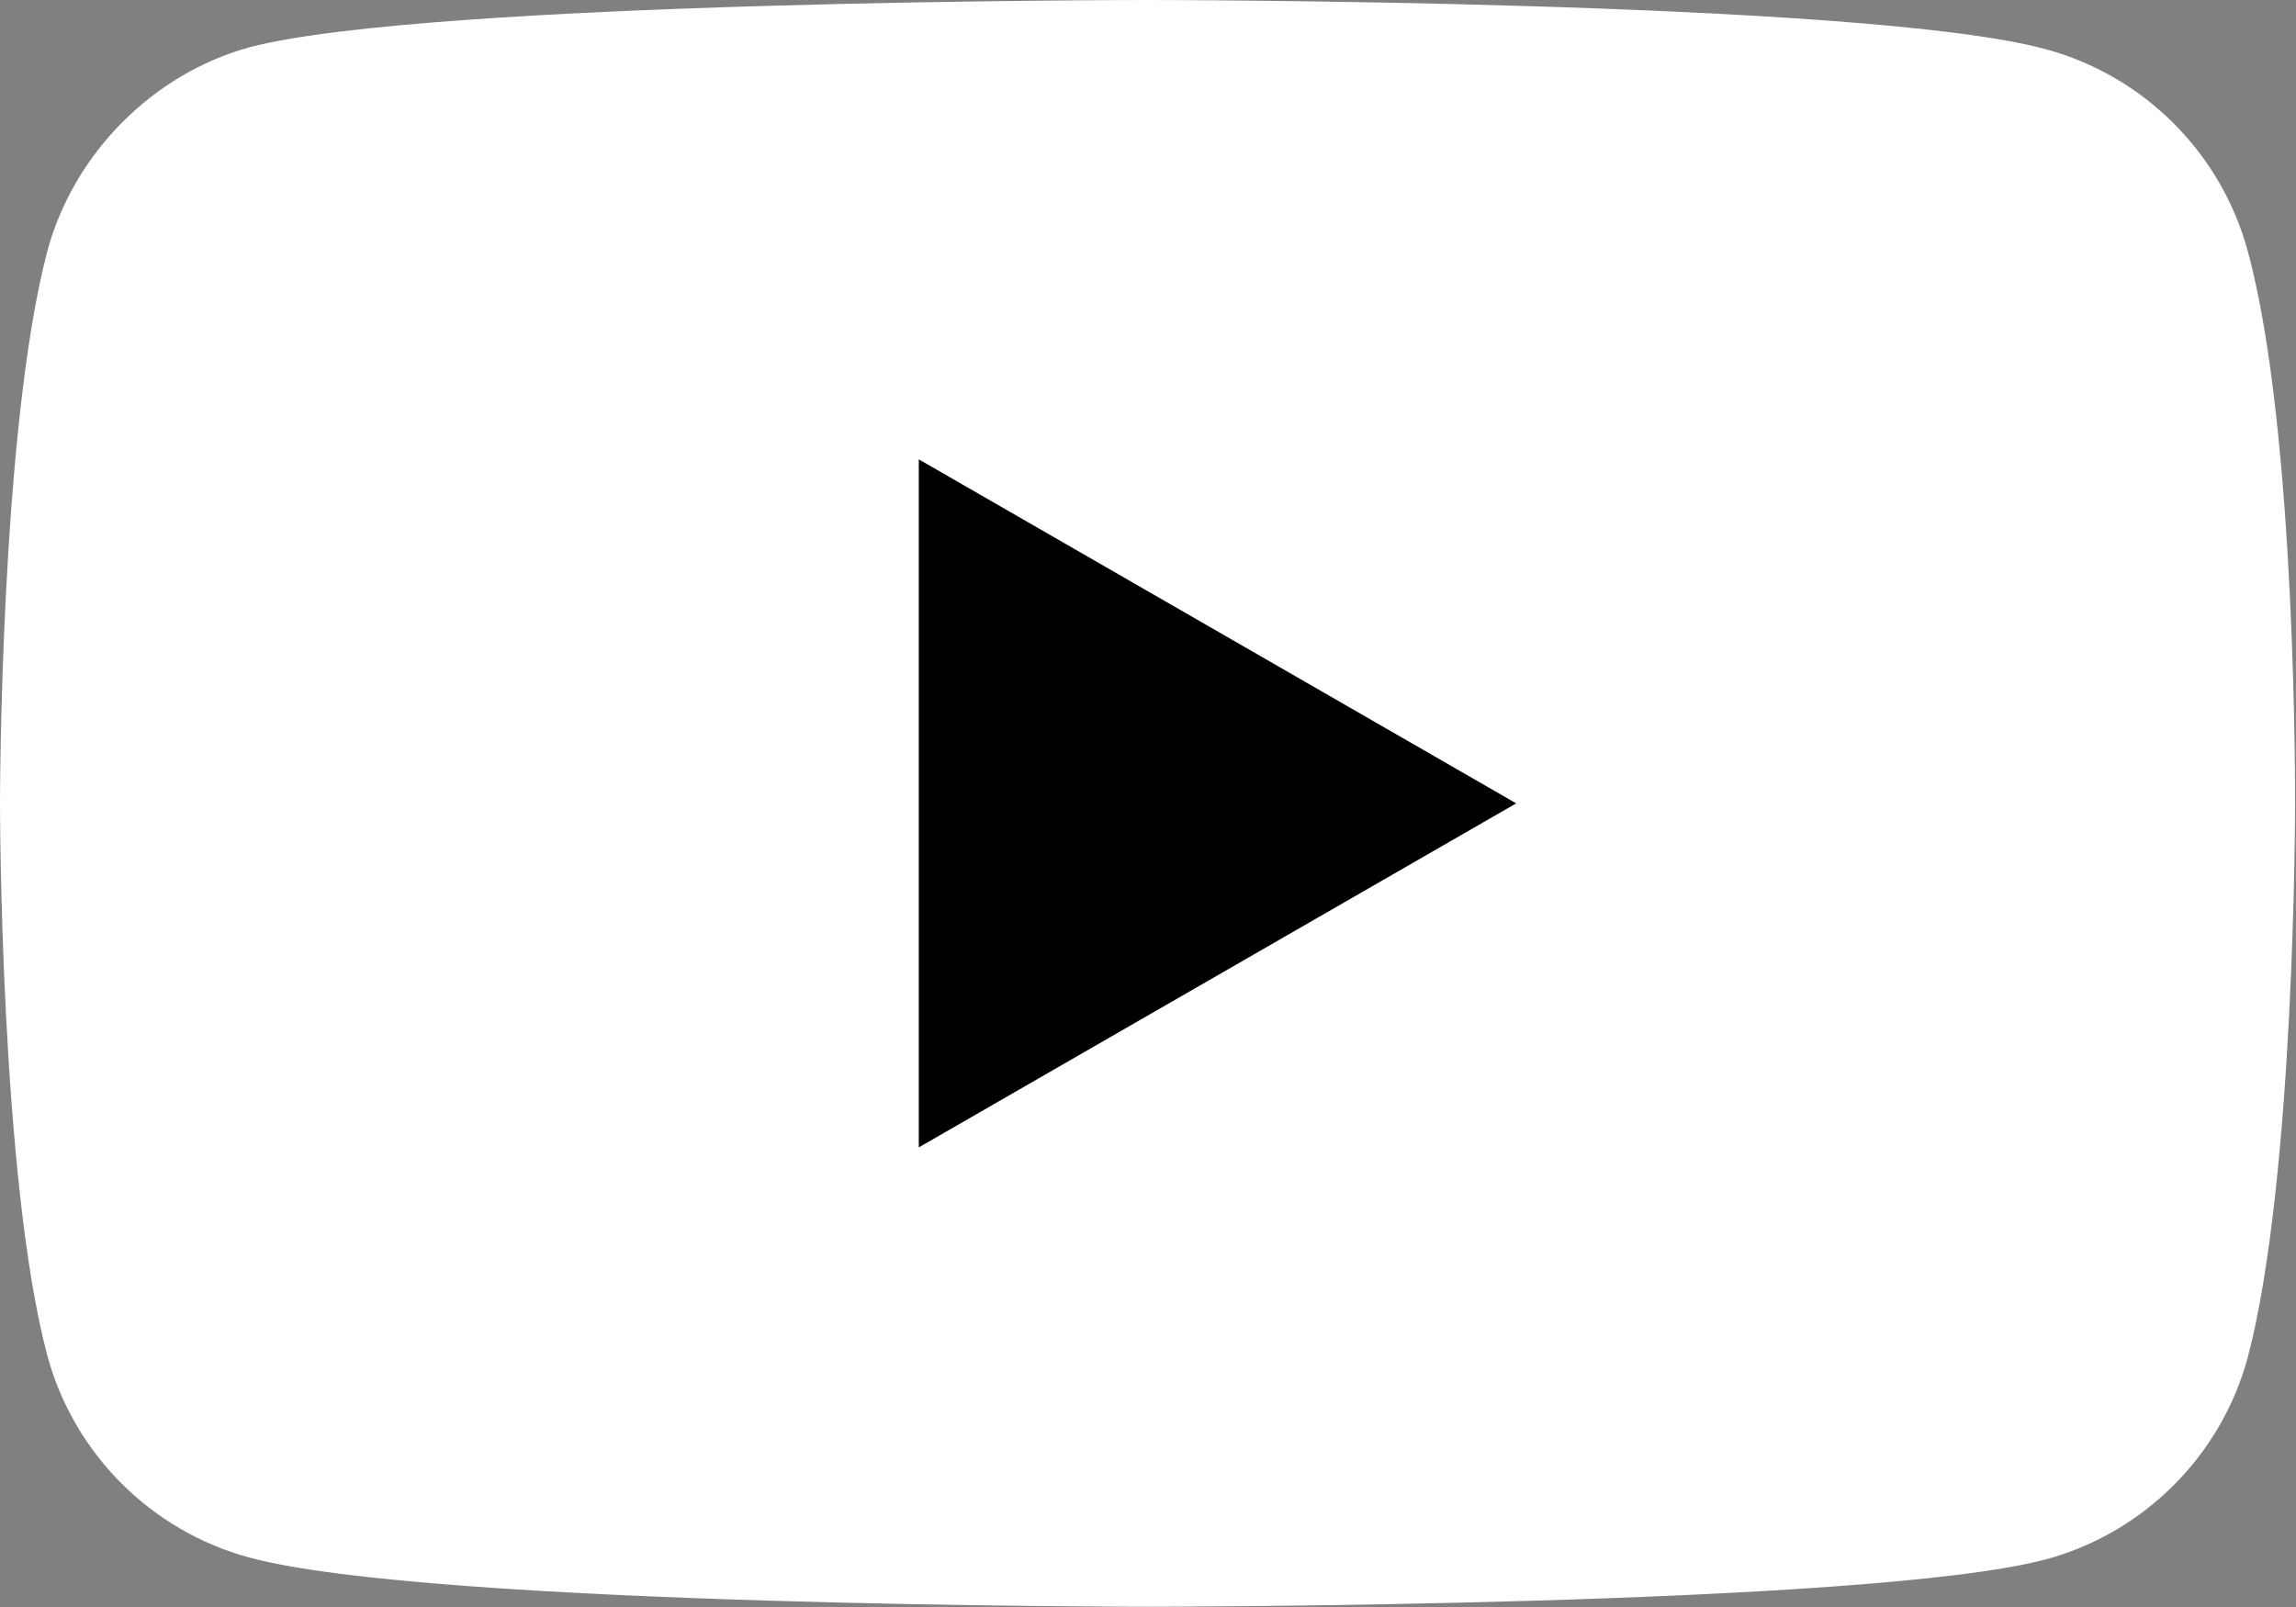
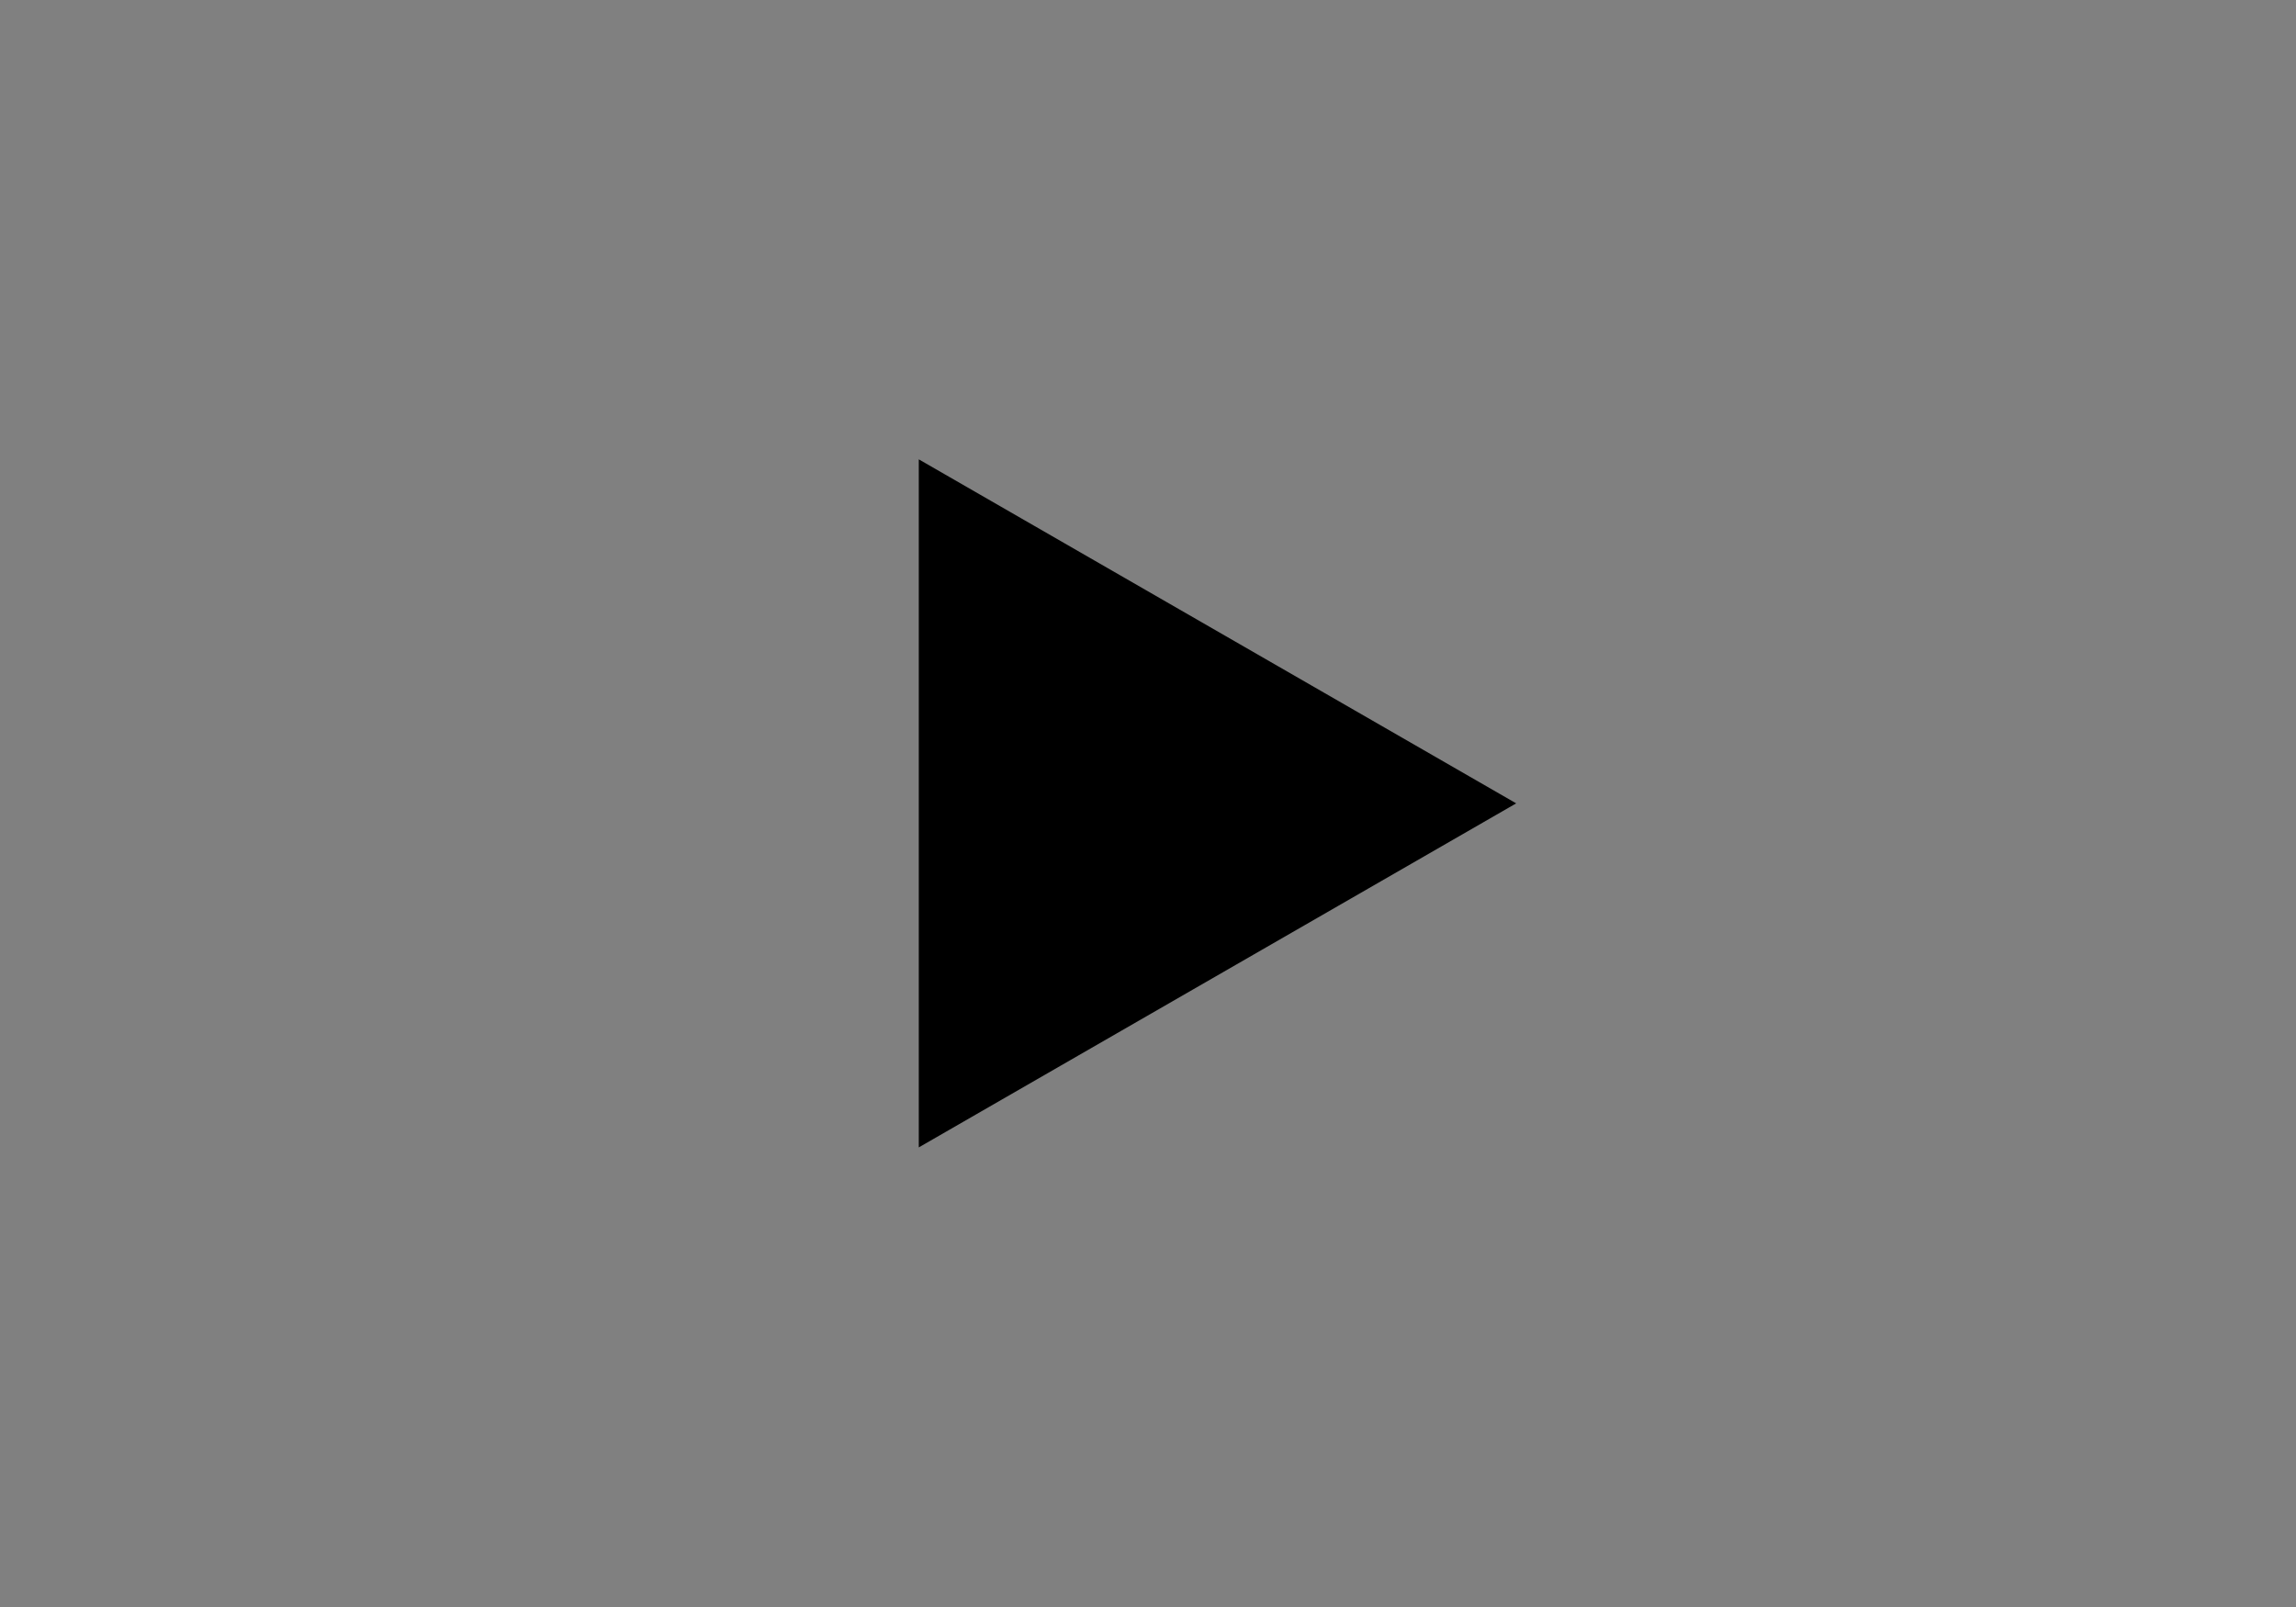
<svg xmlns="http://www.w3.org/2000/svg" width="71.412" height="50" viewBox="0 0 71.412 50">
  <rect x="0" y="0" width="71.412" height="50" fill="#808080" stroke="none" />
  <defs id="defs31" />
  <g transform="scale(0.588,0.588)">
-     <path fill="#fff" d="M 118.9,13.3 C 117.5,8.1 113.4,4 108.2,2.6 98.7,0 60.7,0 60.7,0 60.7,0 22.7,0 13.2,2.5 8.1,3.9 3.9,8.1 2.5,13.3 0,22.8 0,42.5 0,42.5 0,42.5 0,62.3 2.5,71.7 3.9,76.9 8,81 13.2,82.4 22.8,85 60.7,85 60.7,85 c 0,0 38,0 47.5,-2.5 5.2,-1.4 9.3,-5.5 10.7,-10.7 2.5,-9.5 2.5,-29.2 2.5,-29.2 0,0 0.1,-19.8 -2.5,-29.3 z" />
    <polygon points="80.2,42.5 48.6,24.3 48.6,60.7 " fill="#000" />
  </g>
</svg>